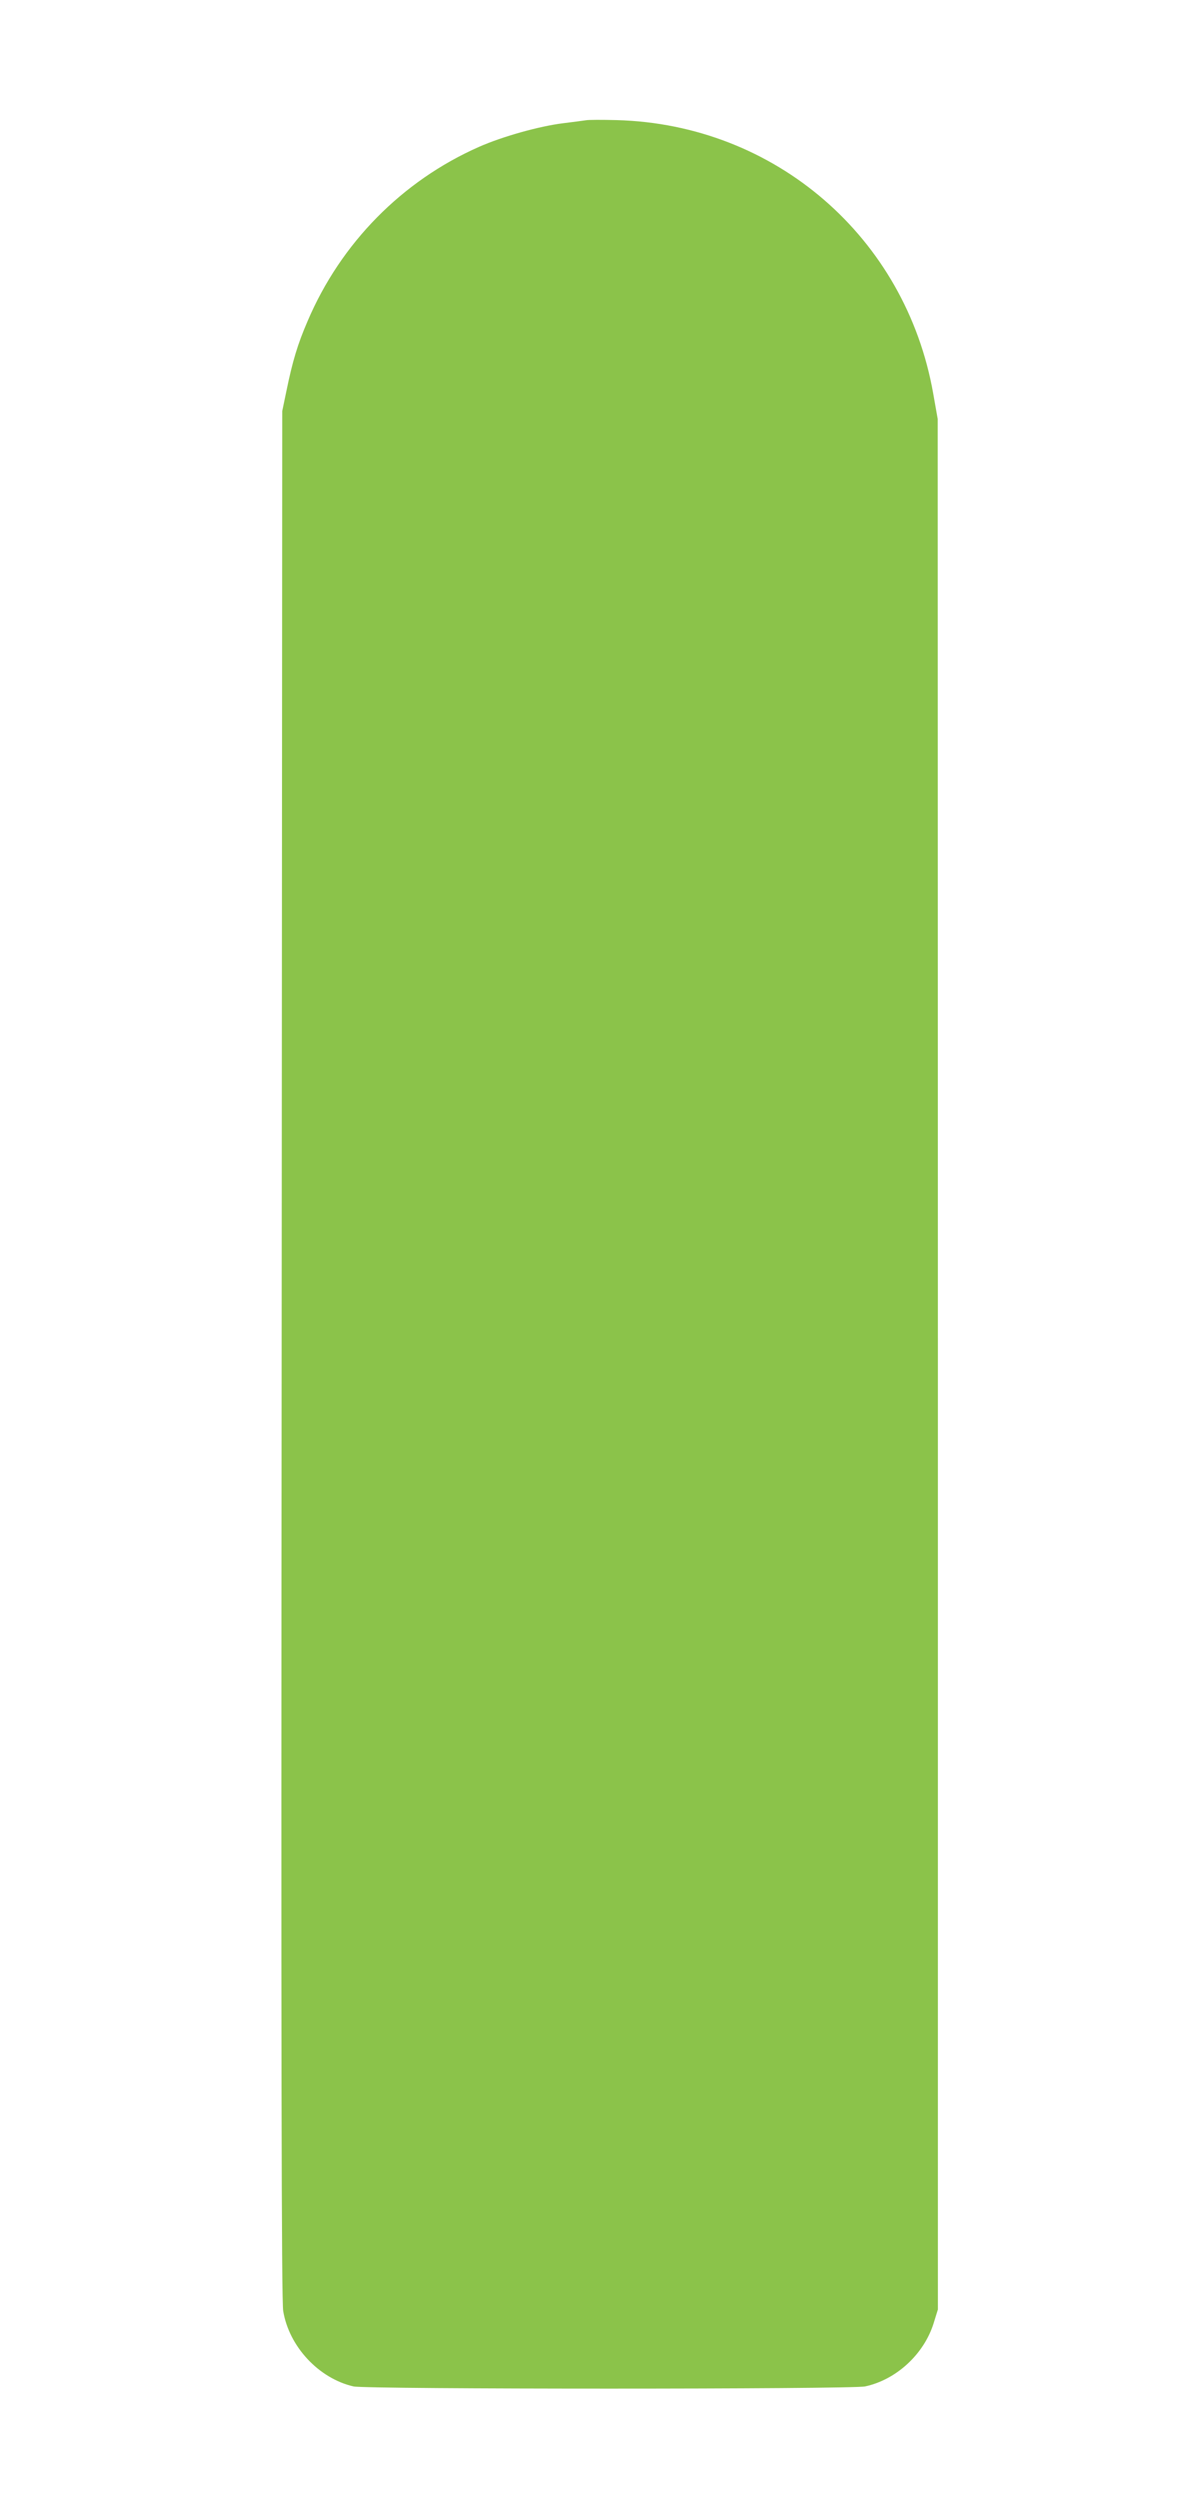
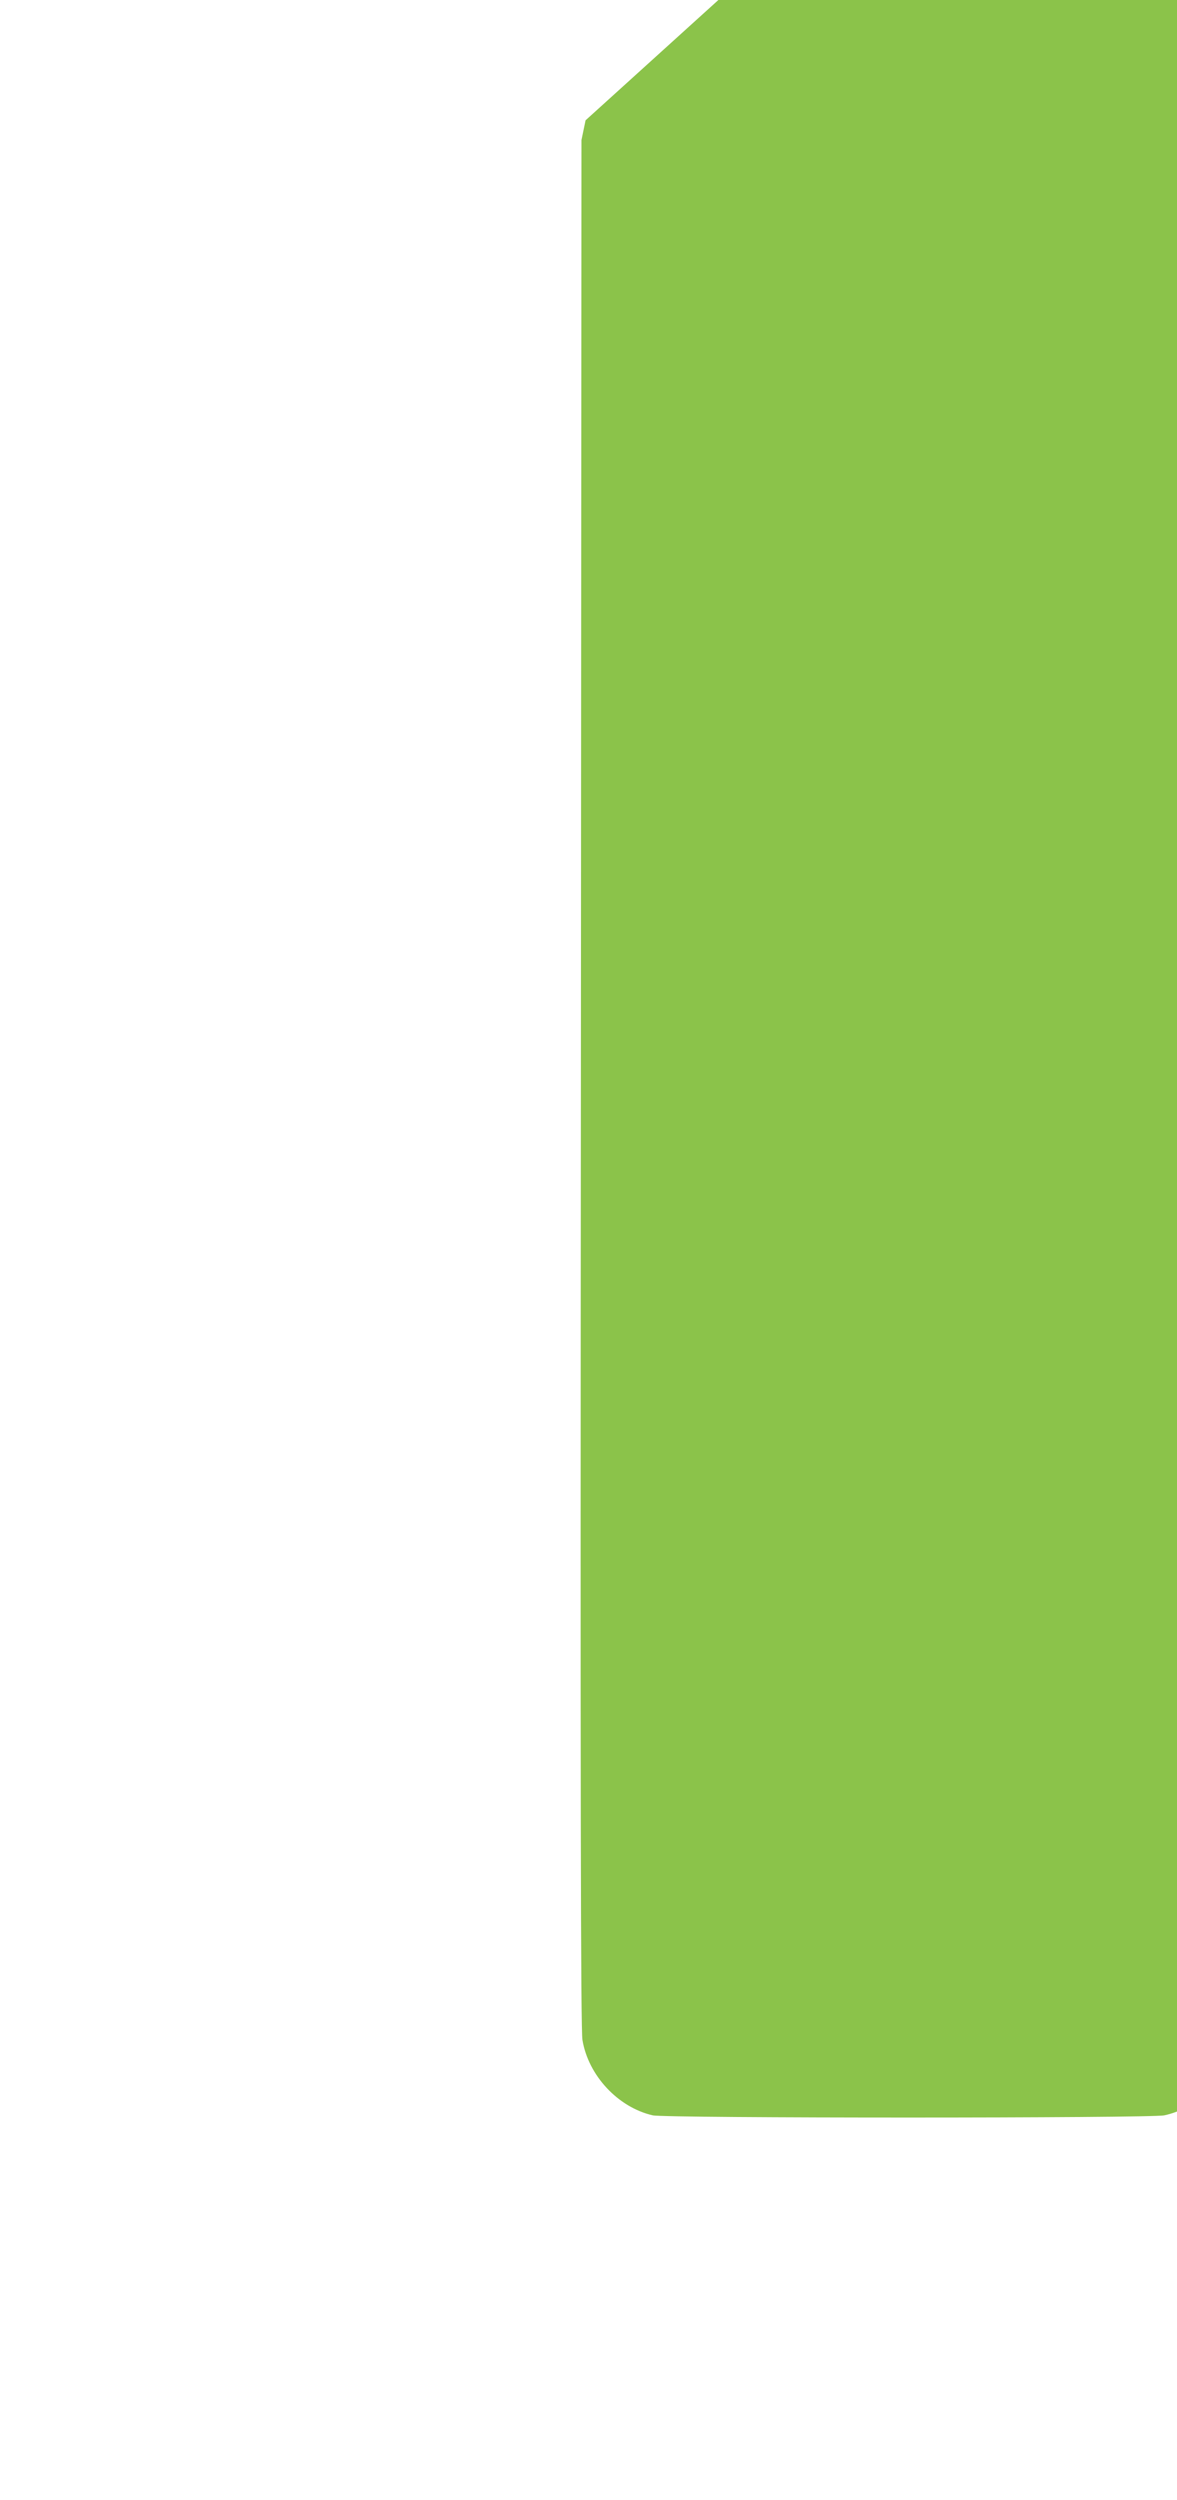
<svg xmlns="http://www.w3.org/2000/svg" version="1.0" width="603pt" height="1280pt" viewBox="0 0 603 1280" preserveAspectRatio="xMidYMid meet">
  <g transform="translate(0,1280) scale(0.1,-0.1)" fill="#8bc34a" stroke="none">
-     <path d="M3000 12184 c-14 -2 -65 -9 -115 -15 -122 -15 -311 -68 -431 -121 -394 -174 -708 -493 -878 -892 -51 -118 -77 -204 -109 -360 l-21 -101 -3 -4830 c-3 -3565 -1 -4848 8 -4898 30 -182 182 -345 360 -386 65 -15 2551 -15 2621 0 159 34 301 164 351 323 l22 71 0 4840 -1 4840 -23 130 c-141 800 -810 1378 -1621 1400 -74 2 -146 2 -160 -1z" />
+     <path d="M3000 12184 l-21 -101 -3 -4830 c-3 -3565 -1 -4848 8 -4898 30 -182 182 -345 360 -386 65 -15 2551 -15 2621 0 159 34 301 164 351 323 l22 71 0 4840 -1 4840 -23 130 c-141 800 -810 1378 -1621 1400 -74 2 -146 2 -160 -1z" />
  </g>
</svg>